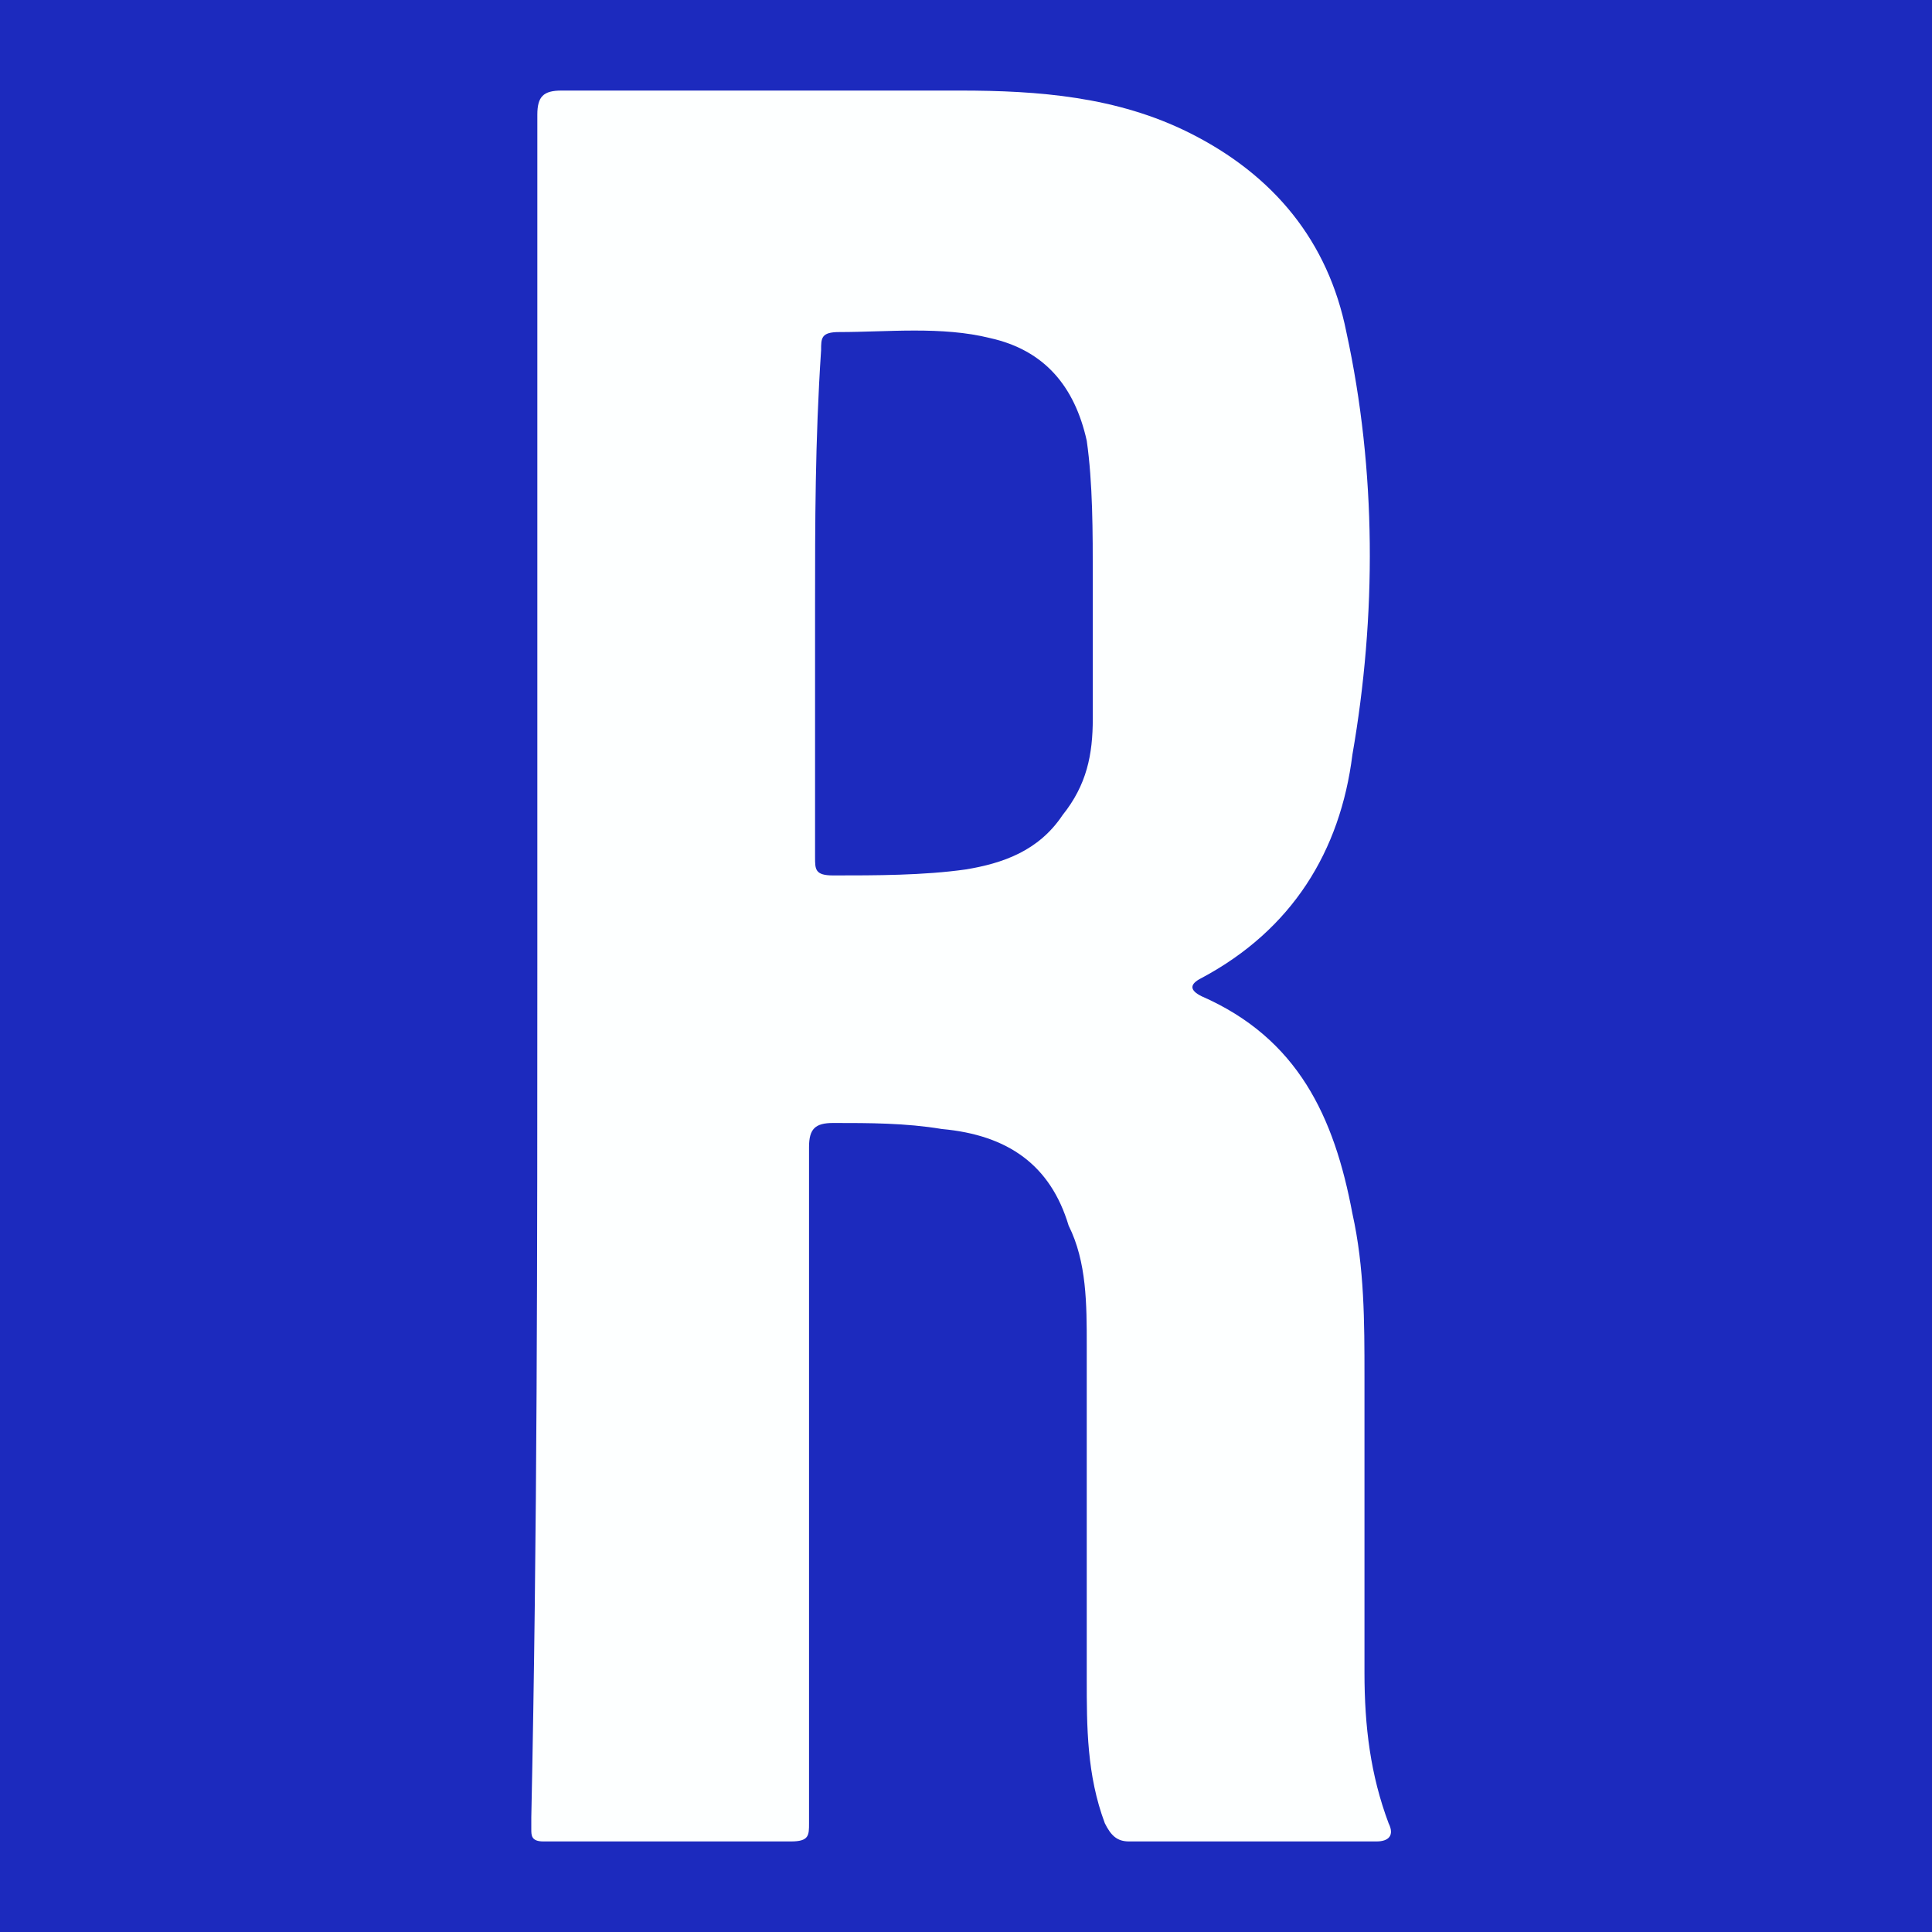
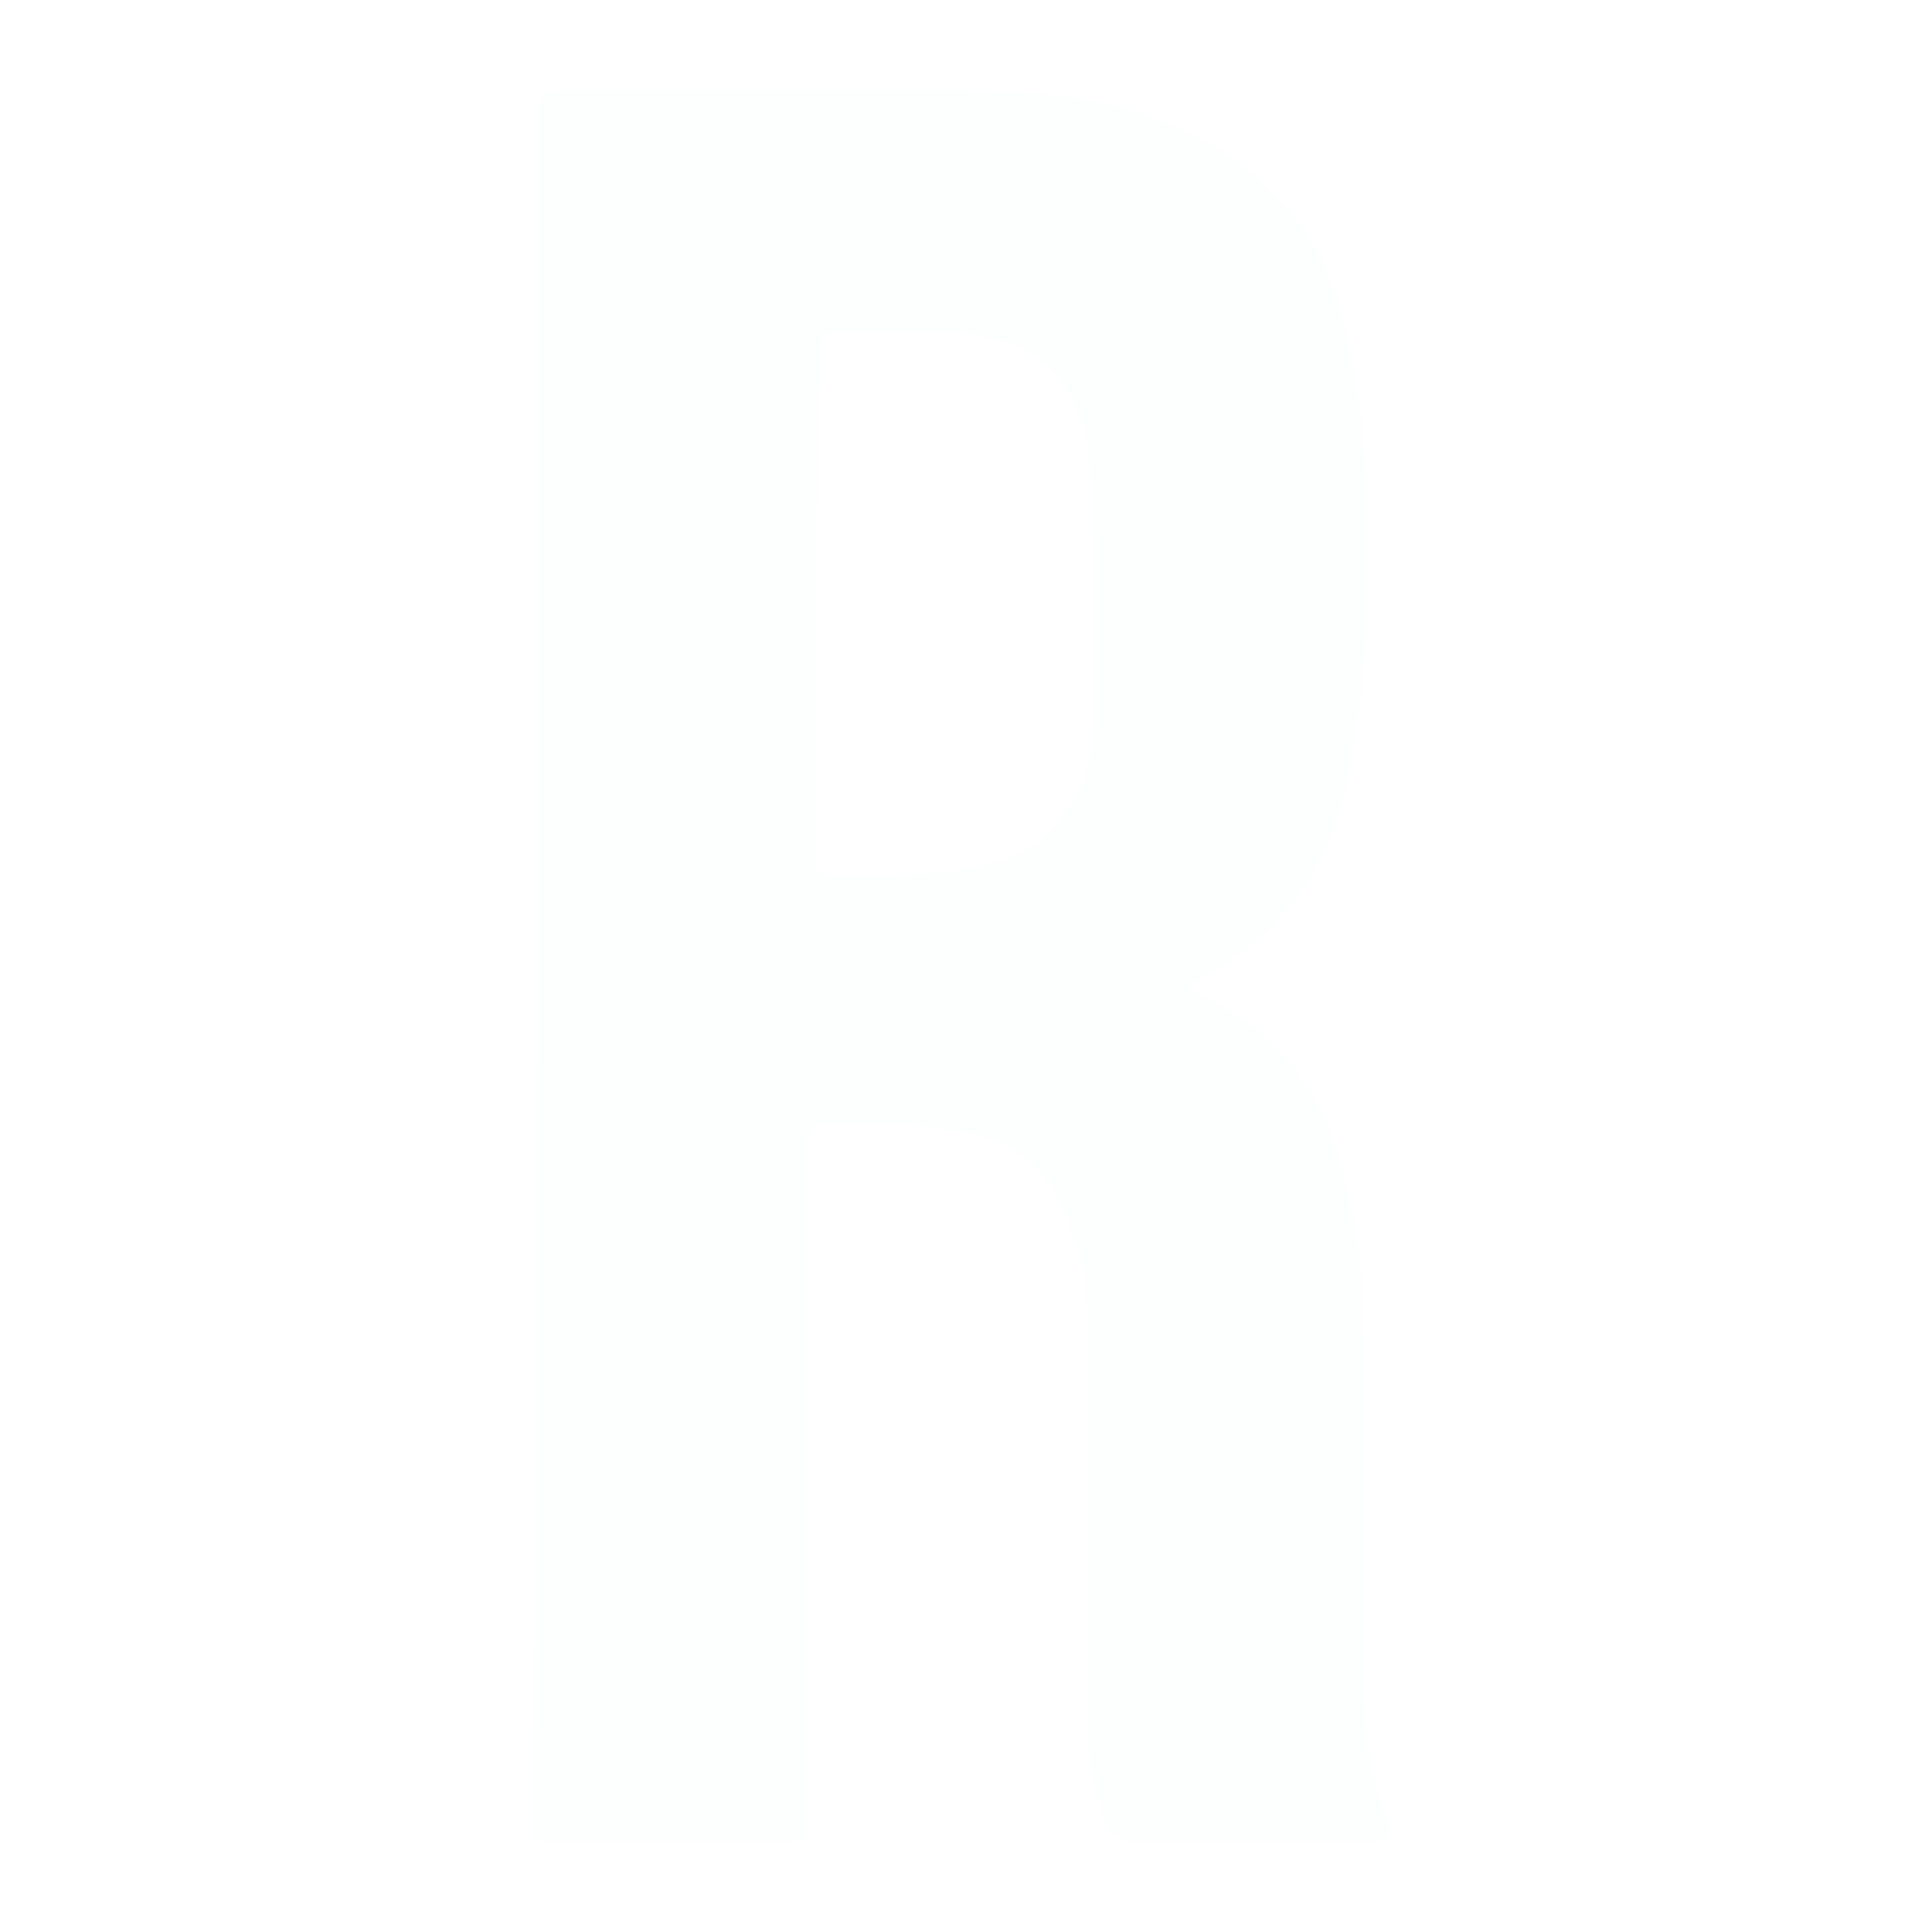
<svg xmlns="http://www.w3.org/2000/svg" version="1.1" id="Слой_1" x="0px" y="0px" viewBox="0 0 32 32" style="enable-background:new 0 0 32 32;" xml:space="preserve">
  <style type="text/css"> .st0{fill:#1C2ABE;} .st1{fill:#FDFFFF;} </style>
-   <rect class="st0" width="32" height="32" />
-   <path class="st1" d="M8.9,16c0-4.7,0-9.4,0-14.1c0-0.3,0.1-0.4,0.4-0.4c2.2,0,4.4,0,6.6,0c1.3,0,2.6,0.1,3.8,0.7 c1.4,0.7,2.3,1.8,2.6,3.3c0.5,2.3,0.5,4.7,0.1,7c-0.2,1.6-1,2.9-2.5,3.7c-0.2,0.1-0.2,0.2,0,0.3c1.6,0.7,2.2,2,2.5,3.6 c0.2,0.9,0.2,1.8,0.2,2.7c0,1.6,0,3.3,0,4.9c0,0.9,0.1,1.7,0.4,2.5c0.1,0.2,0,0.3-0.2,0.3c-1.4,0-2.7,0-4.1,0 c-0.2,0-0.3-0.1-0.4-0.3c-0.3-0.8-0.3-1.6-0.3-2.4c0-1.8,0-3.7,0-5.5c0-0.7,0-1.4-0.3-2c-0.3-1-1-1.5-2.1-1.6 c-0.6-0.1-1.2-0.1-1.8-0.1c-0.3,0-0.4,0.1-0.4,0.4c0,3.3,0,6.6,0,10c0,0.4,0,0.8,0,1.2c0,0.2,0,0.3-0.3,0.3c-1.4,0-2.7,0-4.1,0 c-0.2,0-0.2-0.1-0.2-0.2c0-0.1,0-0.2,0-0.2C8.9,25.4,8.9,20.7,8.9,16 M13.5,10c0,1.4,0,2.8,0,4.2c0,0.2,0,0.3,0.3,0.3 c0.7,0,1.5,0,2.2-0.1c0.6-0.1,1.2-0.3,1.6-0.9c0.4-0.5,0.5-1,0.5-1.6c0-0.8,0-1.6,0-2.3c0-0.8,0-1.6-0.1-2.3 c-0.2-0.9-0.7-1.5-1.6-1.7c-0.8-0.2-1.7-0.1-2.5-0.1c-0.3,0-0.3,0.1-0.3,0.3C13.5,7.3,13.5,8.7,13.5,10" />
+   <path class="st1" d="M8.9,16c0-4.7,0-9.4,0-14.1c0-0.3,0.1-0.4,0.4-0.4c2.2,0,4.4,0,6.6,0c1.3,0,2.6,0.1,3.8,0.7 c1.4,0.7,2.3,1.8,2.6,3.3c0.5,2.3,0.5,4.7,0.1,7c-0.2,1.6-1,2.9-2.5,3.7c-0.2,0.1-0.2,0.2,0,0.3c1.6,0.7,2.2,2,2.5,3.6 c0.2,0.9,0.2,1.8,0.2,2.7c0,1.6,0,3.3,0,4.9c0,0.9,0.1,1.7,0.4,2.5c0.1,0.2,0,0.3-0.2,0.3c-1.4,0-2.7,0-4.1,0 c-0.2,0-0.3-0.1-0.4-0.3c-0.3-0.8-0.3-1.6-0.3-2.4c0-1.8,0-3.7,0-5.5c0-0.7,0-1.4-0.3-2c-0.3-1-1-1.5-2.1-1.6 c-0.6-0.1-1.2-0.1-1.8-0.1c-0.3,0-0.4,0.1-0.4,0.4c0,3.3,0,6.6,0,10c0,0.4,0,0.8,0,1.2c0,0.2,0,0.3-0.3,0.3c-1.4,0-2.7,0-4.1,0 c-0.2,0-0.2-0.1-0.2-0.2c0-0.1,0-0.2,0-0.2C8.9,25.4,8.9,20.7,8.9,16 M13.5,10c0,1.4,0,2.8,0,4.2c0,0.2,0,0.3,0.3,0.3 c0.7,0,1.5,0,2.2-0.1c0.6-0.1,1.2-0.3,1.6-0.9c0.4-0.5,0.5-1,0.5-1.6c0-0.8,0-1.6,0-2.3c0-0.8,0-1.6-0.1-2.3 c-0.2-0.9-0.7-1.5-1.6-1.7c-0.8-0.2-1.7-0.1-2.5-0.1c-0.3,0-0.3,0.1-0.3,0.3" />
</svg>